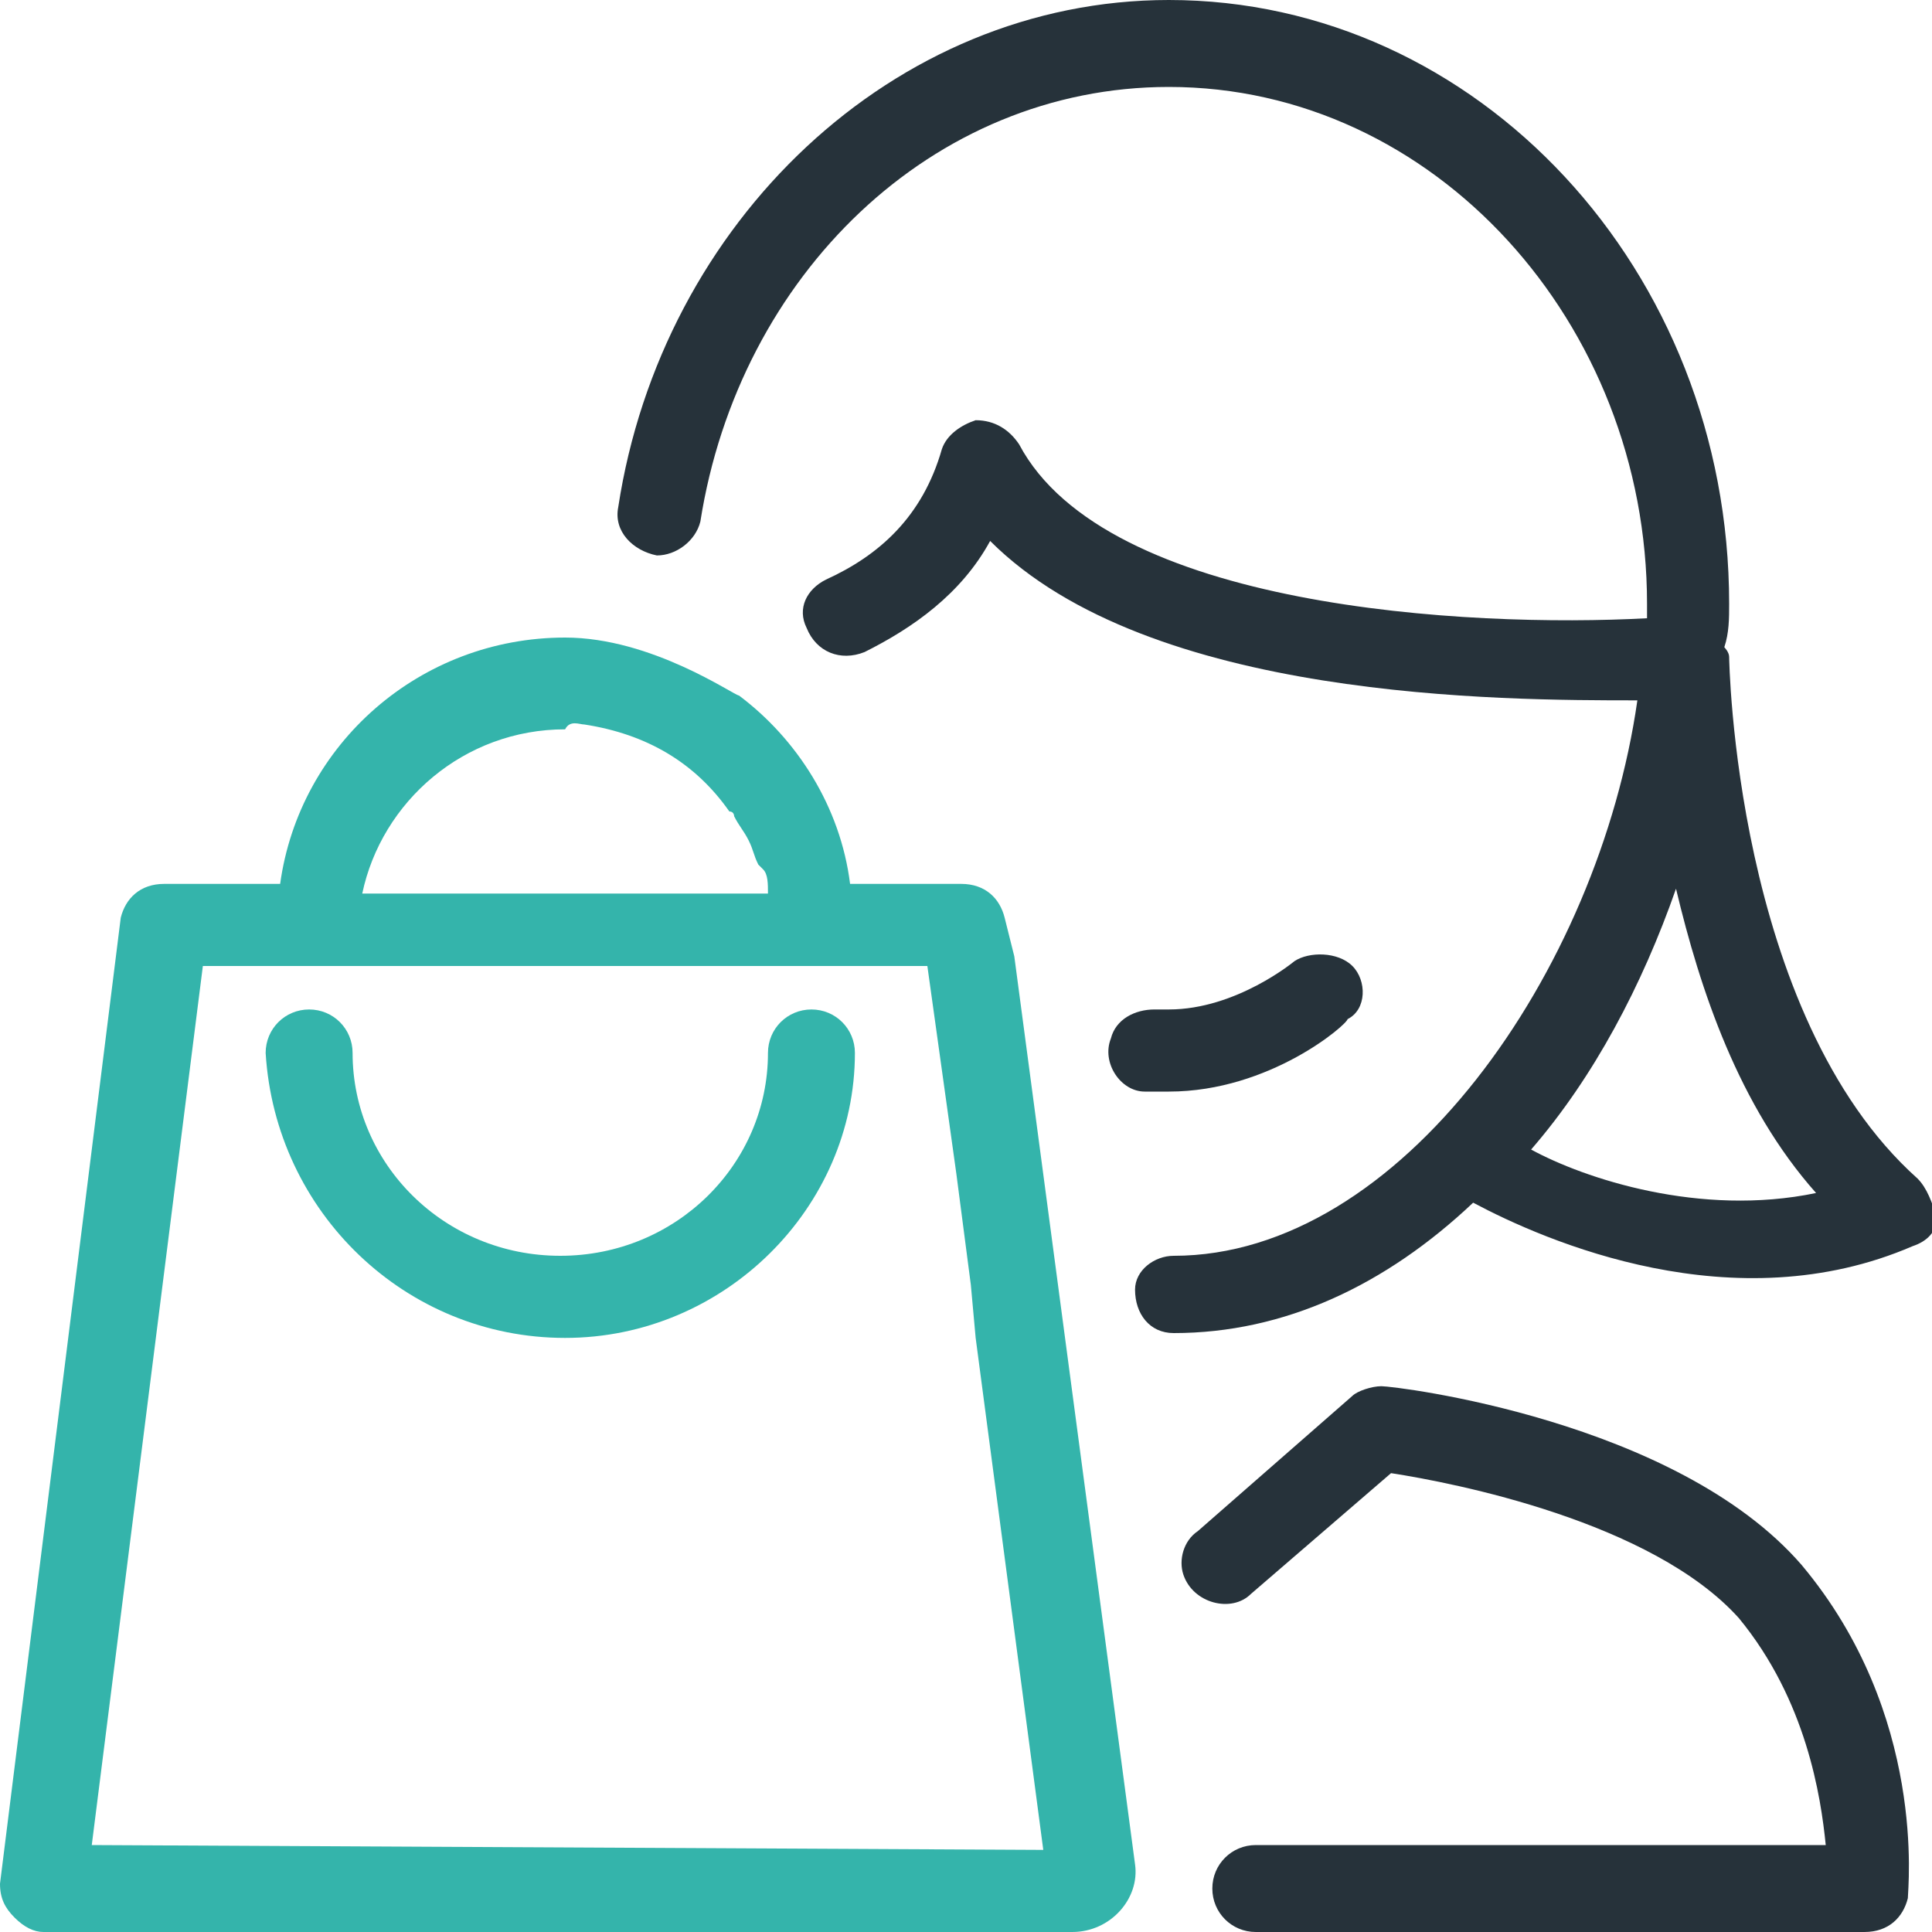
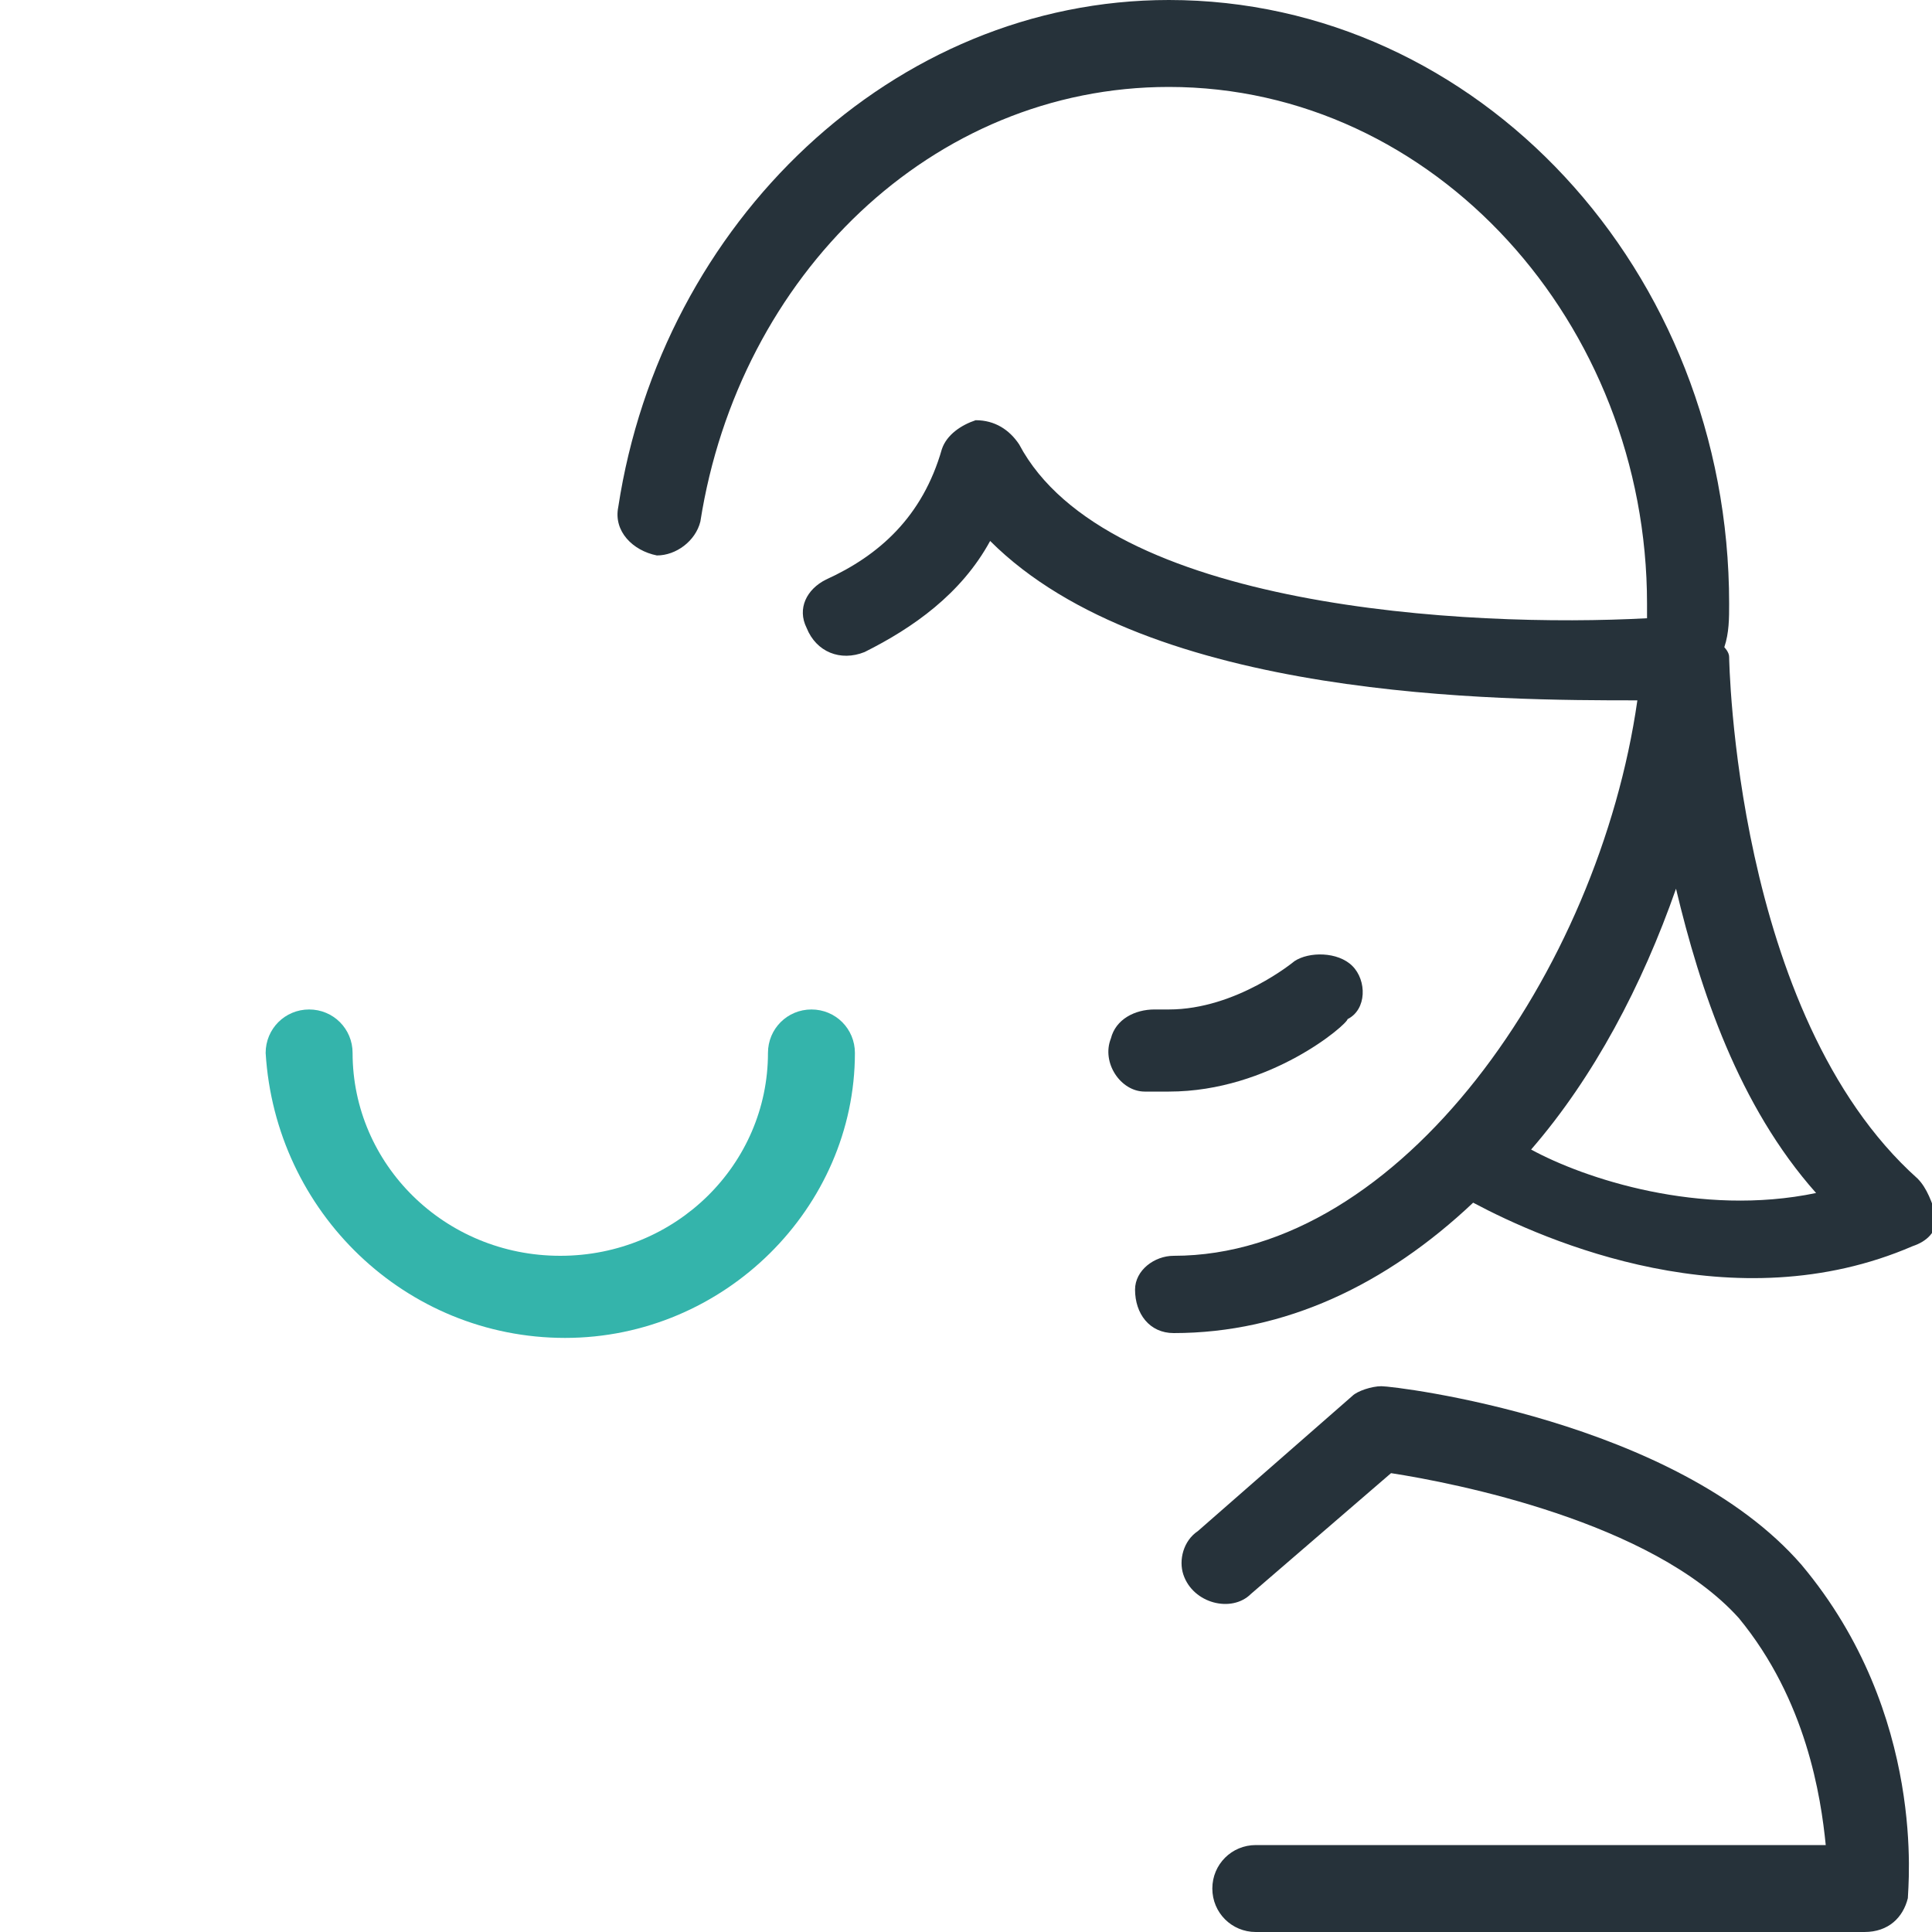
<svg xmlns="http://www.w3.org/2000/svg" version="1.1" id="Calque_1" x="0px" y="0px" viewBox="0 0 40 40" enable-background="new 0 0 40 40" xml:space="preserve">
  <g>
    <g>
-       <path fill="#34B4AB" d="M12.1,15c1.3,0.2,2.3,0.8,3,1.8c0.1,0,0.1,0.1,0.1,0.1c0.1,0.2,0.2,0.3,0.3,0.5l0,0    c0.1,0.2,0.1,0.3,0.2,0.5c0.1,0.1,0.1,0.1,0.1,0.1c0.1,0.1,0.1,0.3,0.1,0.5h-0.3H12H7.5c0.4-1.9,2.1-3.4,4.2-3.4    C11.8,14.9,12,15,12.1,15L12.1,15L12.1,15z M14.3,12.8c0-0.1,0-0.2,0-0.3 M11.7,13.2c-3,0-5.5,2.2-5.9,5.1H3.4    c-0.5,0-0.8,0.3-0.9,0.7L0,39l0,0c0,0.3,0.1,0.5,0.3,0.7c0.2,0.2,0.4,0.3,0.6,0.3L22.2,40c0.8,0,1.4-0.7,1.3-1.4l-2.5-18.8    L20.8,19c-0.1-0.4-0.4-0.7-0.9-0.7h-2.3c-0.2-1.6-1.1-3-2.3-3.9C15.2,14.4,13.5,13.2,11.7,13.2z M21.6,38.3L21.6,38.3L1.9,38.2    L4.2,20h7.4h1.8h1h1.9h2.9l0.6,4.3l0,0l0.3,2.3l0,0l0.1,1.1L21.6,38.3L21.6,38.3z" />
      <path fill="#34B4AB" d="M11.7,27.7c3.3,0,6-2.7,6-5.9c0-0.5-0.4-0.9-0.9-0.9c-0.5,0-0.9,0.4-0.9,0.9c0,2.3-1.9,4.2-4.3,4.2    s-4.3-1.9-4.3-4.2c0-0.5-0.4-0.9-0.9-0.9c-0.5,0-0.9,0.4-0.9,0.9C5.7,25.1,8.4,27.7,11.7,27.7L11.7,27.7z" />
    </g>
    <g>
      <path fill="#26323A" d="M37.3,32.4c-2.6-3-8.4-3.7-8.7-3.7c-0.2,0-0.5,0.1-0.6,0.2l-3.2,2.8c-0.3,0.2-0.4,0.6-0.3,0.9l0,0    c0.2,0.6,1,0.8,1.4,0.4l2.9-2.5c1.3,0.2,5.4,1,7.2,3c1.4,1.7,1.7,3.7,1.8,4.7H26c-0.5,0-0.9,0.4-0.9,0.9l0,0    c0,0.5,0.4,0.9,0.9,0.9h12.6c0.5,0,0.8-0.3,0.9-0.7C39.5,39.1,39.9,35.5,37.3,32.4z" />
      <path fill="#26323A" d="M28,20c-0.3-0.3-0.9-0.3-1.2-0.1c0,0-1.2,1-2.6,1c-0.1,0-0.2,0-0.3,0c-0.4,0-0.8,0.2-0.9,0.6l0,0    c-0.2,0.5,0.2,1.1,0.7,1.1c0.2,0,0.3,0,0.5,0c2.1,0,3.7-1.4,3.7-1.5C28.3,20.9,28.3,20.3,28,20z" />
-       <path fill="#26323A" d="M39.7,24.4c-3.8-3.4-3.9-10.8-3.9-10.8c0-0.1-0.1-0.2-0.1-0.2c0.1-0.3,0.1-0.6,0.1-0.9    C35.8,5.6,30.6,0,24.2,0c-5.7,0-10.5,4.6-11.4,10.5c-0.1,0.5,0.3,0.9,0.8,1h0c0.4,0,0.8-0.3,0.9-0.7c0.8-5.1,4.8-9,9.7-9    c5.5,0,9.9,4.9,9.9,10.7c0,0.1,0,0.2,0,0.3c-3.7,0.2-11.2-0.2-13-3.6c-0.2-0.3-0.5-0.5-0.9-0.5c-0.3,0.1-0.6,0.3-0.7,0.6    c-0.4,1.4-1.3,2.2-2.4,2.7c-0.4,0.2-0.6,0.6-0.4,1l0,0c0.2,0.5,0.7,0.7,1.2,0.5c1-0.5,2-1.2,2.6-2.3c3.3,3.3,10.6,3.3,13.4,3.3    c-0.8,5.6-4.9,11.5-9.6,11.5c0,0,0.1,0,0,0c-0.4,0-0.8,0.3-0.8,0.7l0,0c0,0.5,0.3,0.9,0.8,0.9c0.1,0,0,0,0,0c2.3,0,4.4-1,6.2-2.7    c1.5,0.8,5.4,2.5,9.1,0.9c0.3-0.1,0.5-0.3,0.5-0.6C40,24.9,39.9,24.6,39.7,24.4z M31.7,23.8c1.3-1.5,2.3-3.4,3-5.4    c0.5,2.1,1.3,4.5,2.9,6.3C35.2,25.2,32.8,24.4,31.7,23.8z" />
+       <path fill="#26323A" d="M39.7,24.4c-3.8-3.4-3.9-10.8-3.9-10.8c0-0.1-0.1-0.2-0.1-0.2c0.1-0.3,0.1-0.6,0.1-0.9    C35.8,5.6,30.6,0,24.2,0c-5.7,0-10.5,4.6-11.4,10.5c-0.1,0.5,0.3,0.9,0.8,1h0c0.4,0,0.8-0.3,0.9-0.7c0.8-5.1,4.8-9,9.7-9    c5.5,0,9.9,4.9,9.9,10.7c0,0.1,0,0.2,0,0.3c-3.7,0.2-11.2-0.2-13-3.6c-0.2-0.3-0.5-0.5-0.9-0.5c-0.3,0.1-0.6,0.3-0.7,0.6    c-0.4,1.4-1.3,2.2-2.4,2.7c-0.4,0.2-0.6,0.6-0.4,1l0,0c0.2,0.5,0.7,0.7,1.2,0.5c1-0.5,2-1.2,2.6-2.3c3.3,3.3,10.6,3.3,13.4,3.3    c-0.8,5.6-4.9,11.5-9.6,11.5c0,0,0.1,0,0,0c-0.4,0-0.8,0.3-0.8,0.7c0,0.5,0.3,0.9,0.8,0.9c0.1,0,0,0,0,0c2.3,0,4.4-1,6.2-2.7    c1.5,0.8,5.4,2.5,9.1,0.9c0.3-0.1,0.5-0.3,0.5-0.6C40,24.9,39.9,24.6,39.7,24.4z M31.7,23.8c1.3-1.5,2.3-3.4,3-5.4    c0.5,2.1,1.3,4.5,2.9,6.3C35.2,25.2,32.8,24.4,31.7,23.8z" />
    </g>
  </g>
</svg>